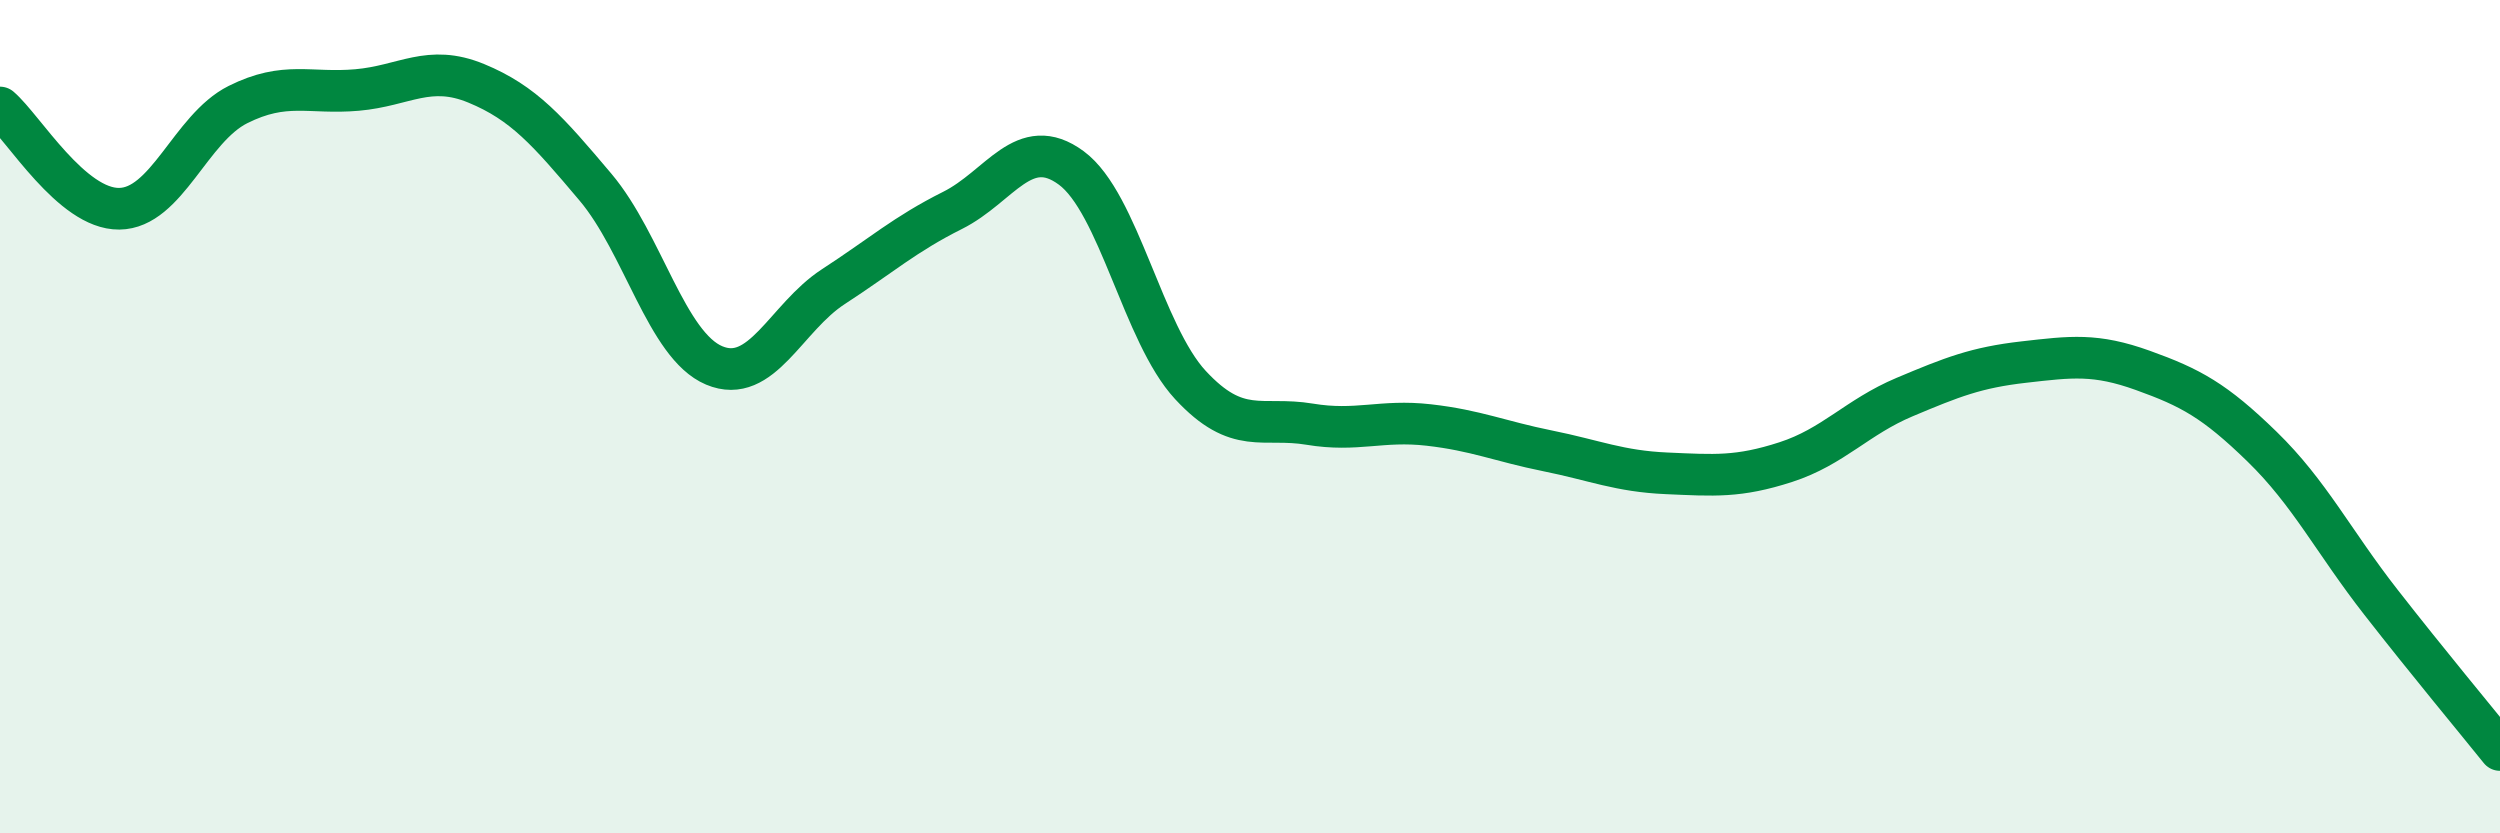
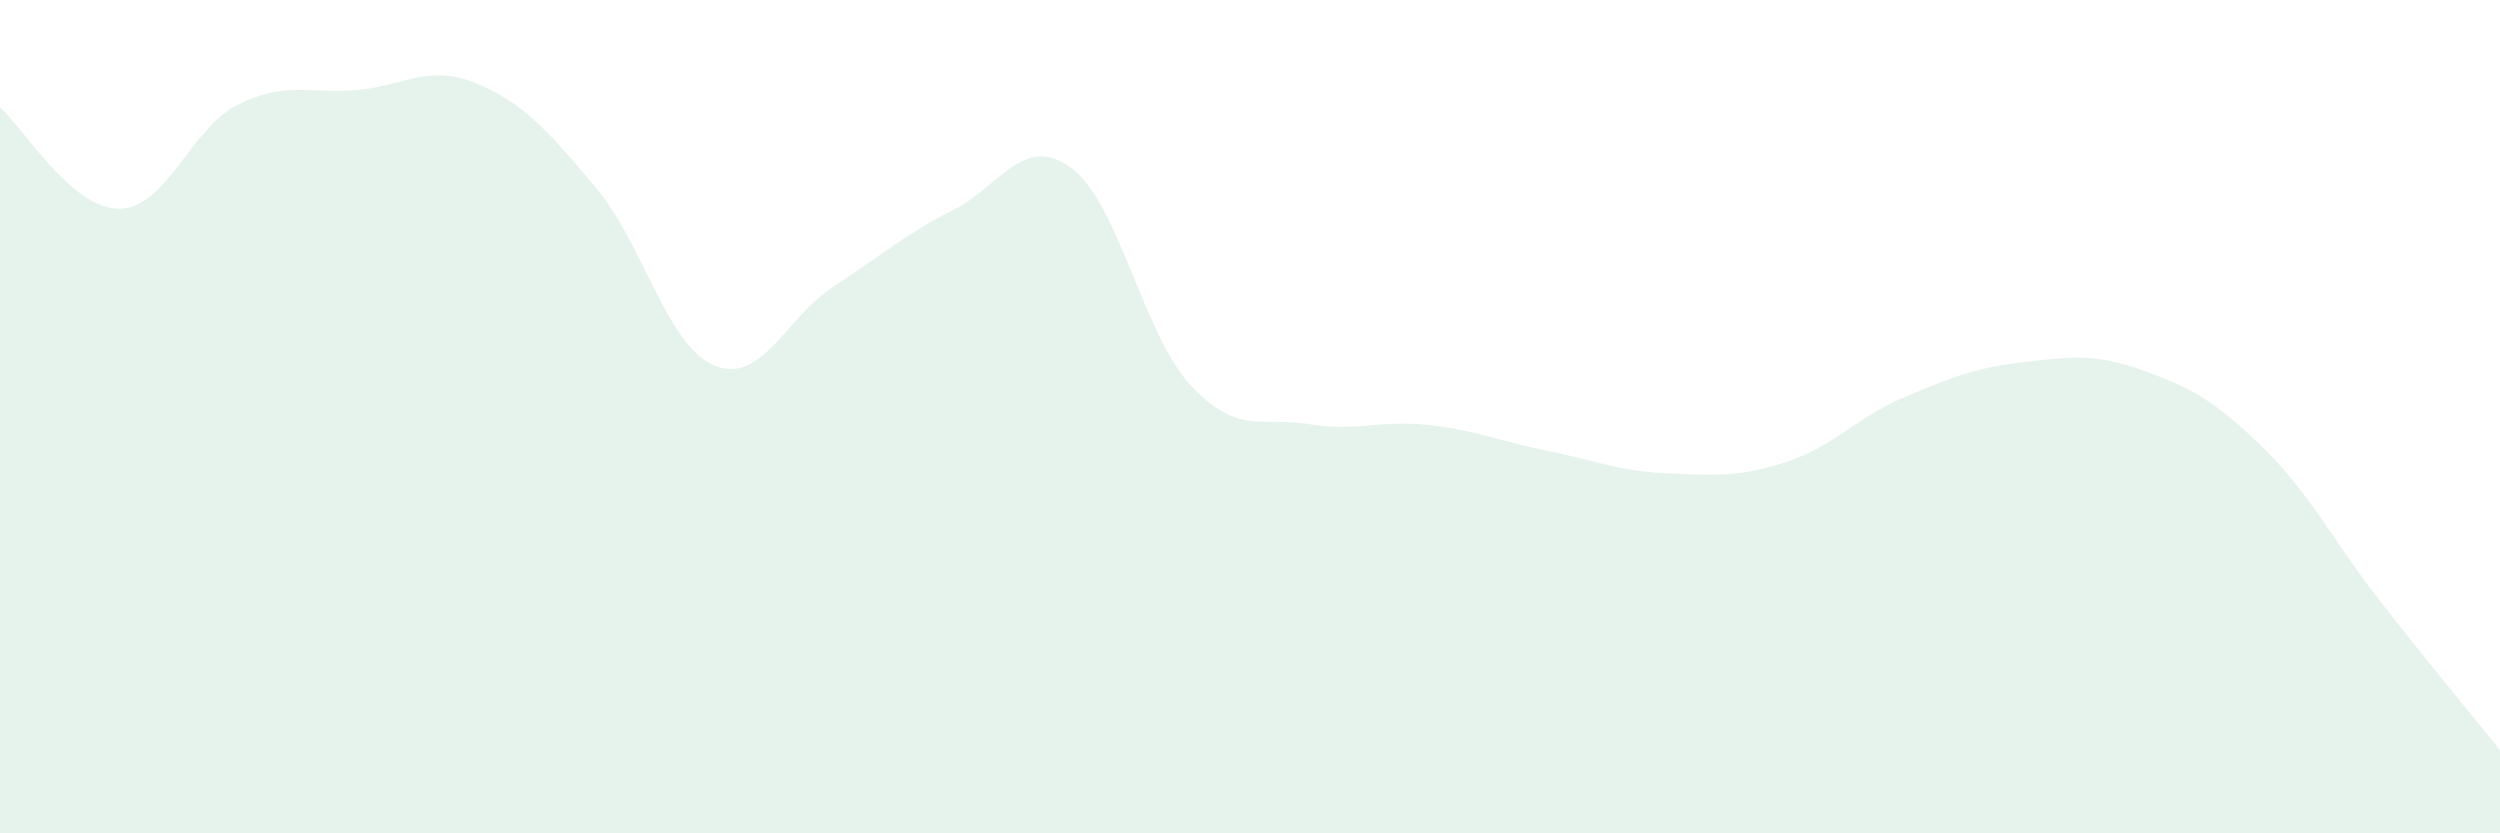
<svg xmlns="http://www.w3.org/2000/svg" width="60" height="20" viewBox="0 0 60 20">
  <path d="M 0,2.58 C 0.57,3.07 1.72,5.02 2.86,5.01 C 4,5 4.57,3.08 5.71,2.51 C 6.85,1.94 7.43,2.26 8.57,2.16 C 9.71,2.06 10.29,1.53 11.43,2 C 12.57,2.47 13.15,3.14 14.29,4.49 C 15.43,5.84 16,8.29 17.14,8.77 C 18.28,9.25 18.86,7.62 20,6.88 C 21.14,6.14 21.72,5.62 22.86,5.05 C 24,4.48 24.57,3.19 25.71,4.03 C 26.85,4.87 27.43,8.01 28.57,9.24 C 29.71,10.47 30.29,9.99 31.43,10.18 C 32.57,10.37 33.15,10.07 34.29,10.2 C 35.43,10.33 36,10.59 37.14,10.82 C 38.28,11.05 38.86,11.31 40,11.36 C 41.14,11.41 41.72,11.46 42.86,11.09 C 44,10.72 44.57,10.01 45.71,9.53 C 46.85,9.05 47.43,8.82 48.57,8.69 C 49.71,8.56 50.29,8.48 51.43,8.89 C 52.57,9.3 53.15,9.61 54.29,10.72 C 55.43,11.83 56,12.99 57.14,14.45 C 58.28,15.91 59.43,17.29 60,18L60 20L0 20Z" fill="#008740" opacity="0.1" stroke-linecap="round" stroke-linejoin="round" />
-   <path d="M 0,2.58 C 0.57,3.07 1.72,5.02 2.86,5.01 C 4,5 4.57,3.08 5.71,2.51 C 6.85,1.94 7.43,2.26 8.57,2.16 C 9.71,2.06 10.29,1.53 11.43,2 C 12.57,2.47 13.15,3.14 14.29,4.49 C 15.43,5.84 16,8.29 17.14,8.77 C 18.28,9.25 18.86,7.62 20,6.88 C 21.14,6.14 21.72,5.62 22.86,5.05 C 24,4.48 24.57,3.19 25.71,4.03 C 26.85,4.87 27.43,8.01 28.57,9.24 C 29.71,10.47 30.29,9.99 31.43,10.18 C 32.57,10.37 33.15,10.07 34.29,10.2 C 35.43,10.33 36,10.59 37.14,10.82 C 38.28,11.05 38.86,11.31 40,11.36 C 41.14,11.41 41.72,11.46 42.86,11.09 C 44,10.72 44.57,10.01 45.71,9.53 C 46.85,9.05 47.43,8.82 48.57,8.69 C 49.71,8.56 50.29,8.48 51.43,8.89 C 52.57,9.3 53.15,9.61 54.29,10.72 C 55.43,11.83 56,12.99 57.14,14.45 C 58.28,15.91 59.43,17.29 60,18" stroke="#008740" stroke-width="1" fill="none" stroke-linecap="round" stroke-linejoin="round" />
</svg>